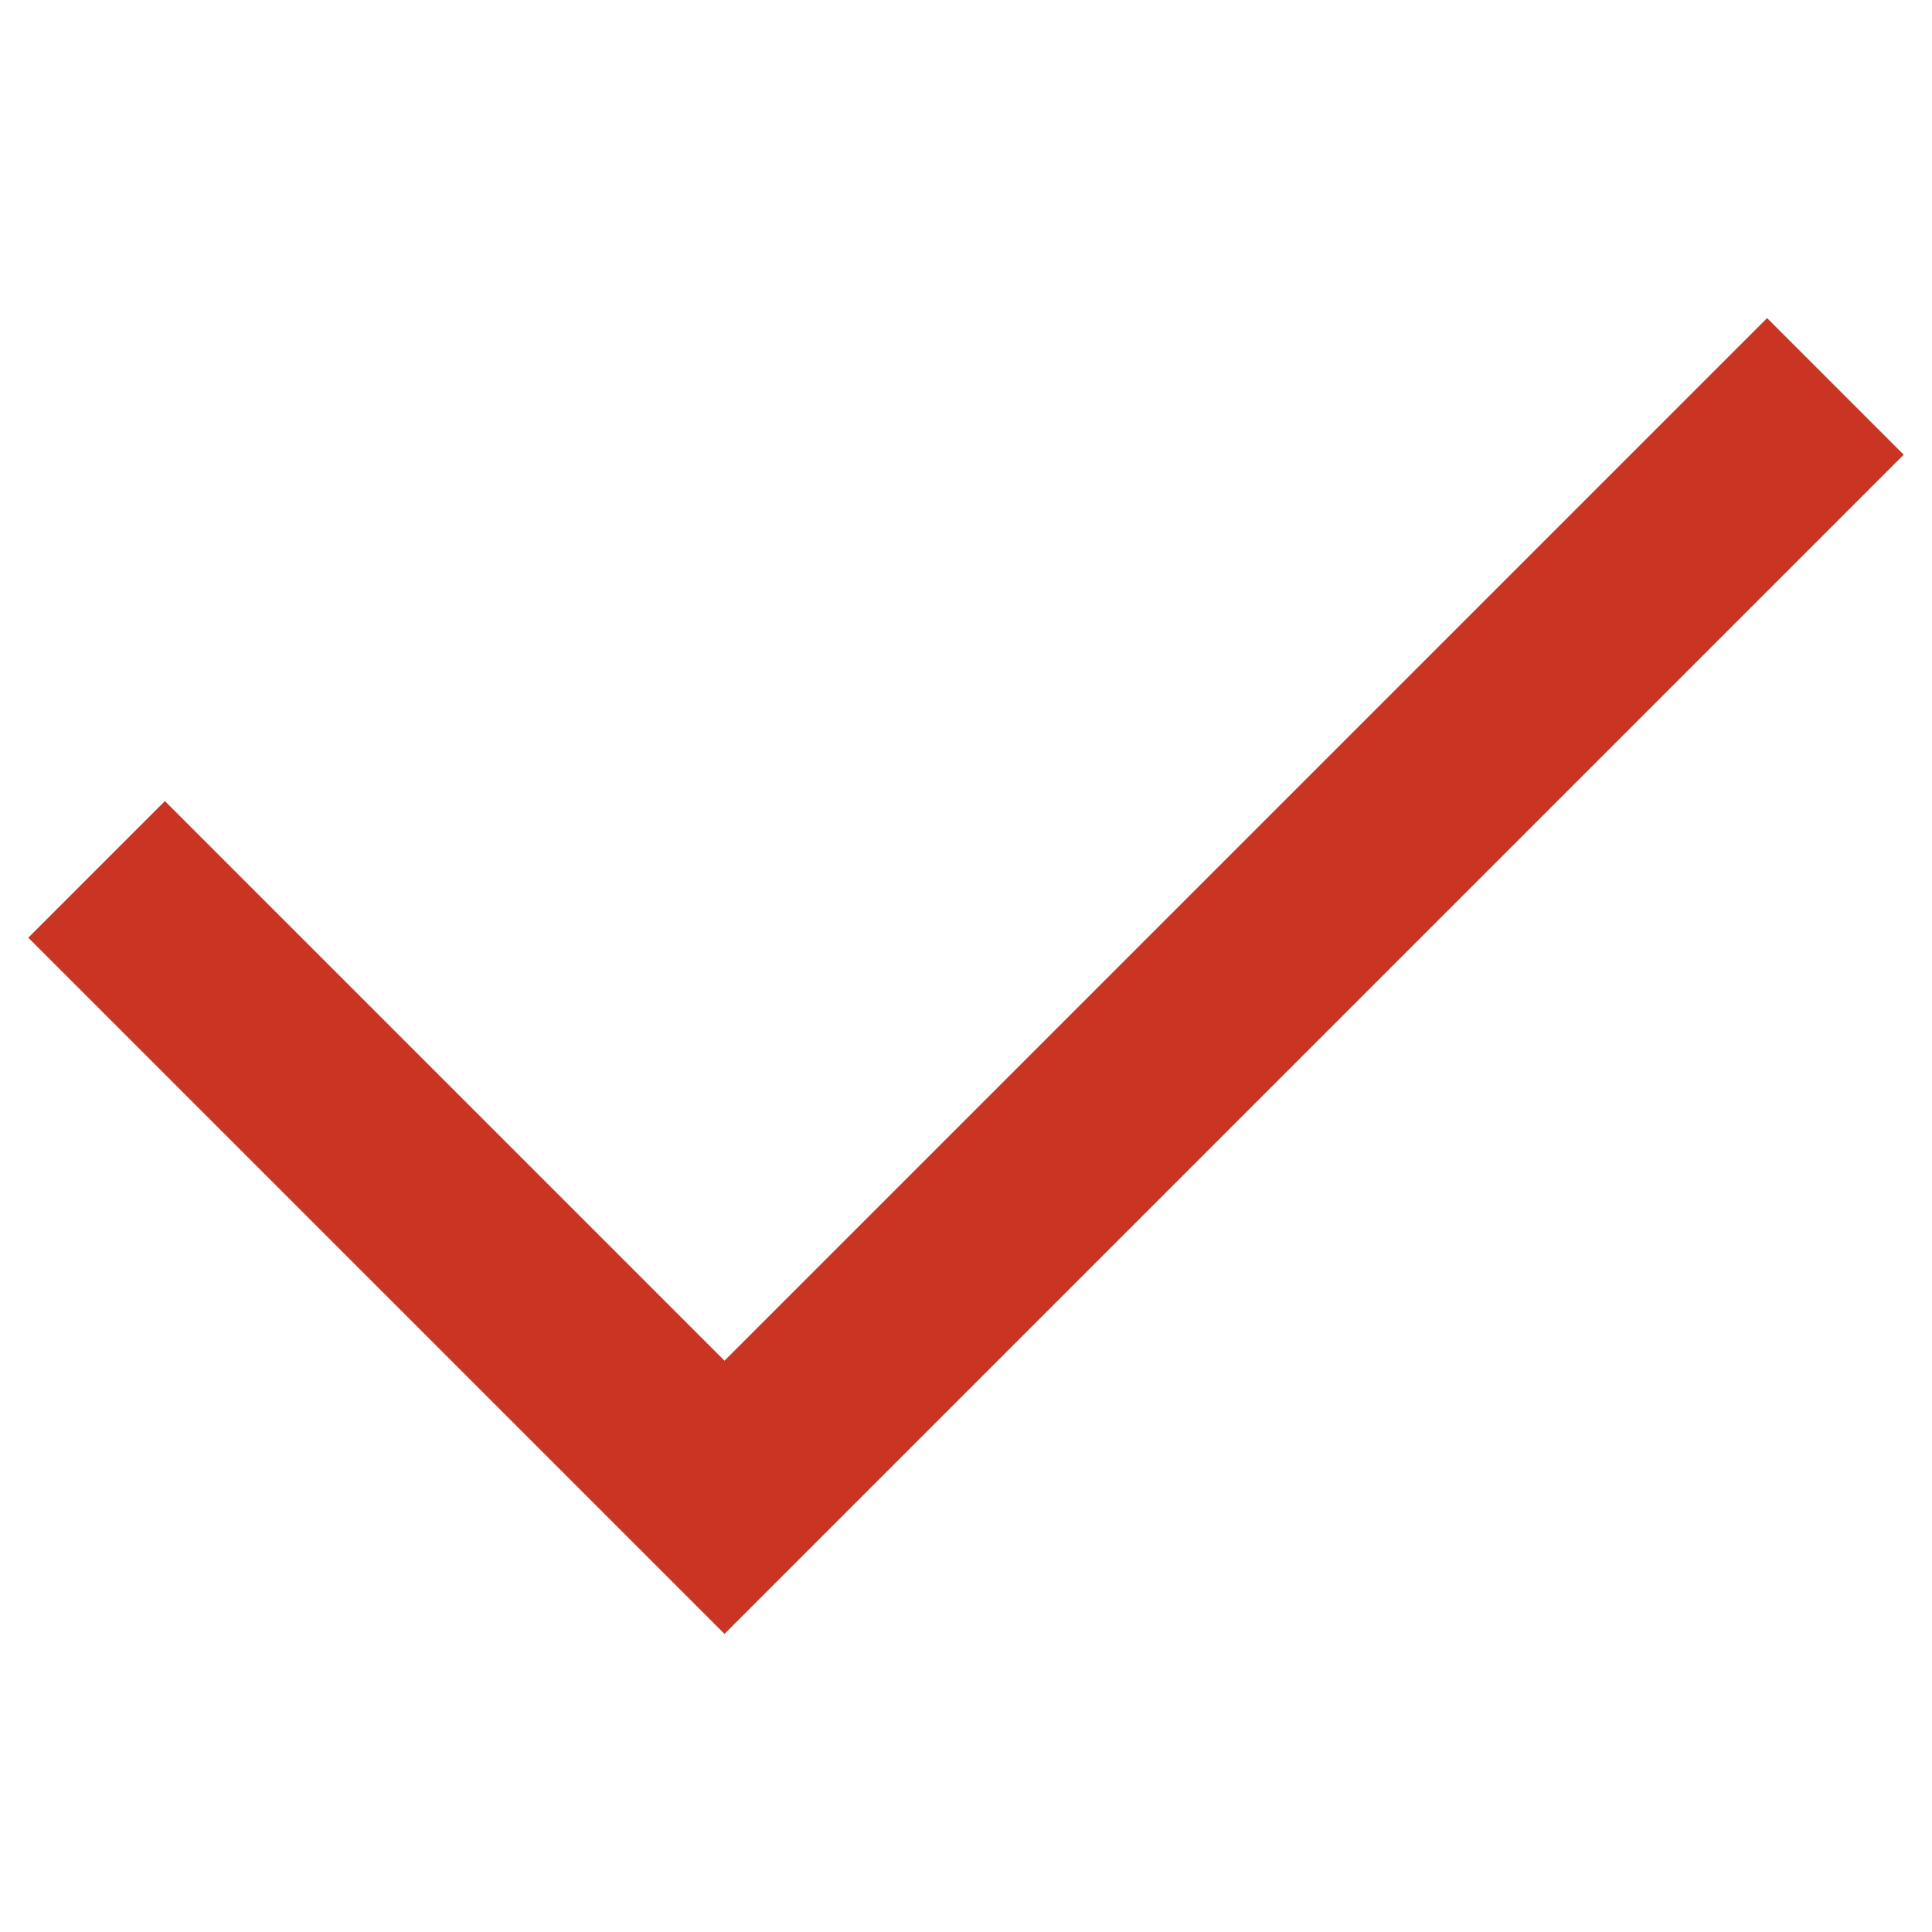
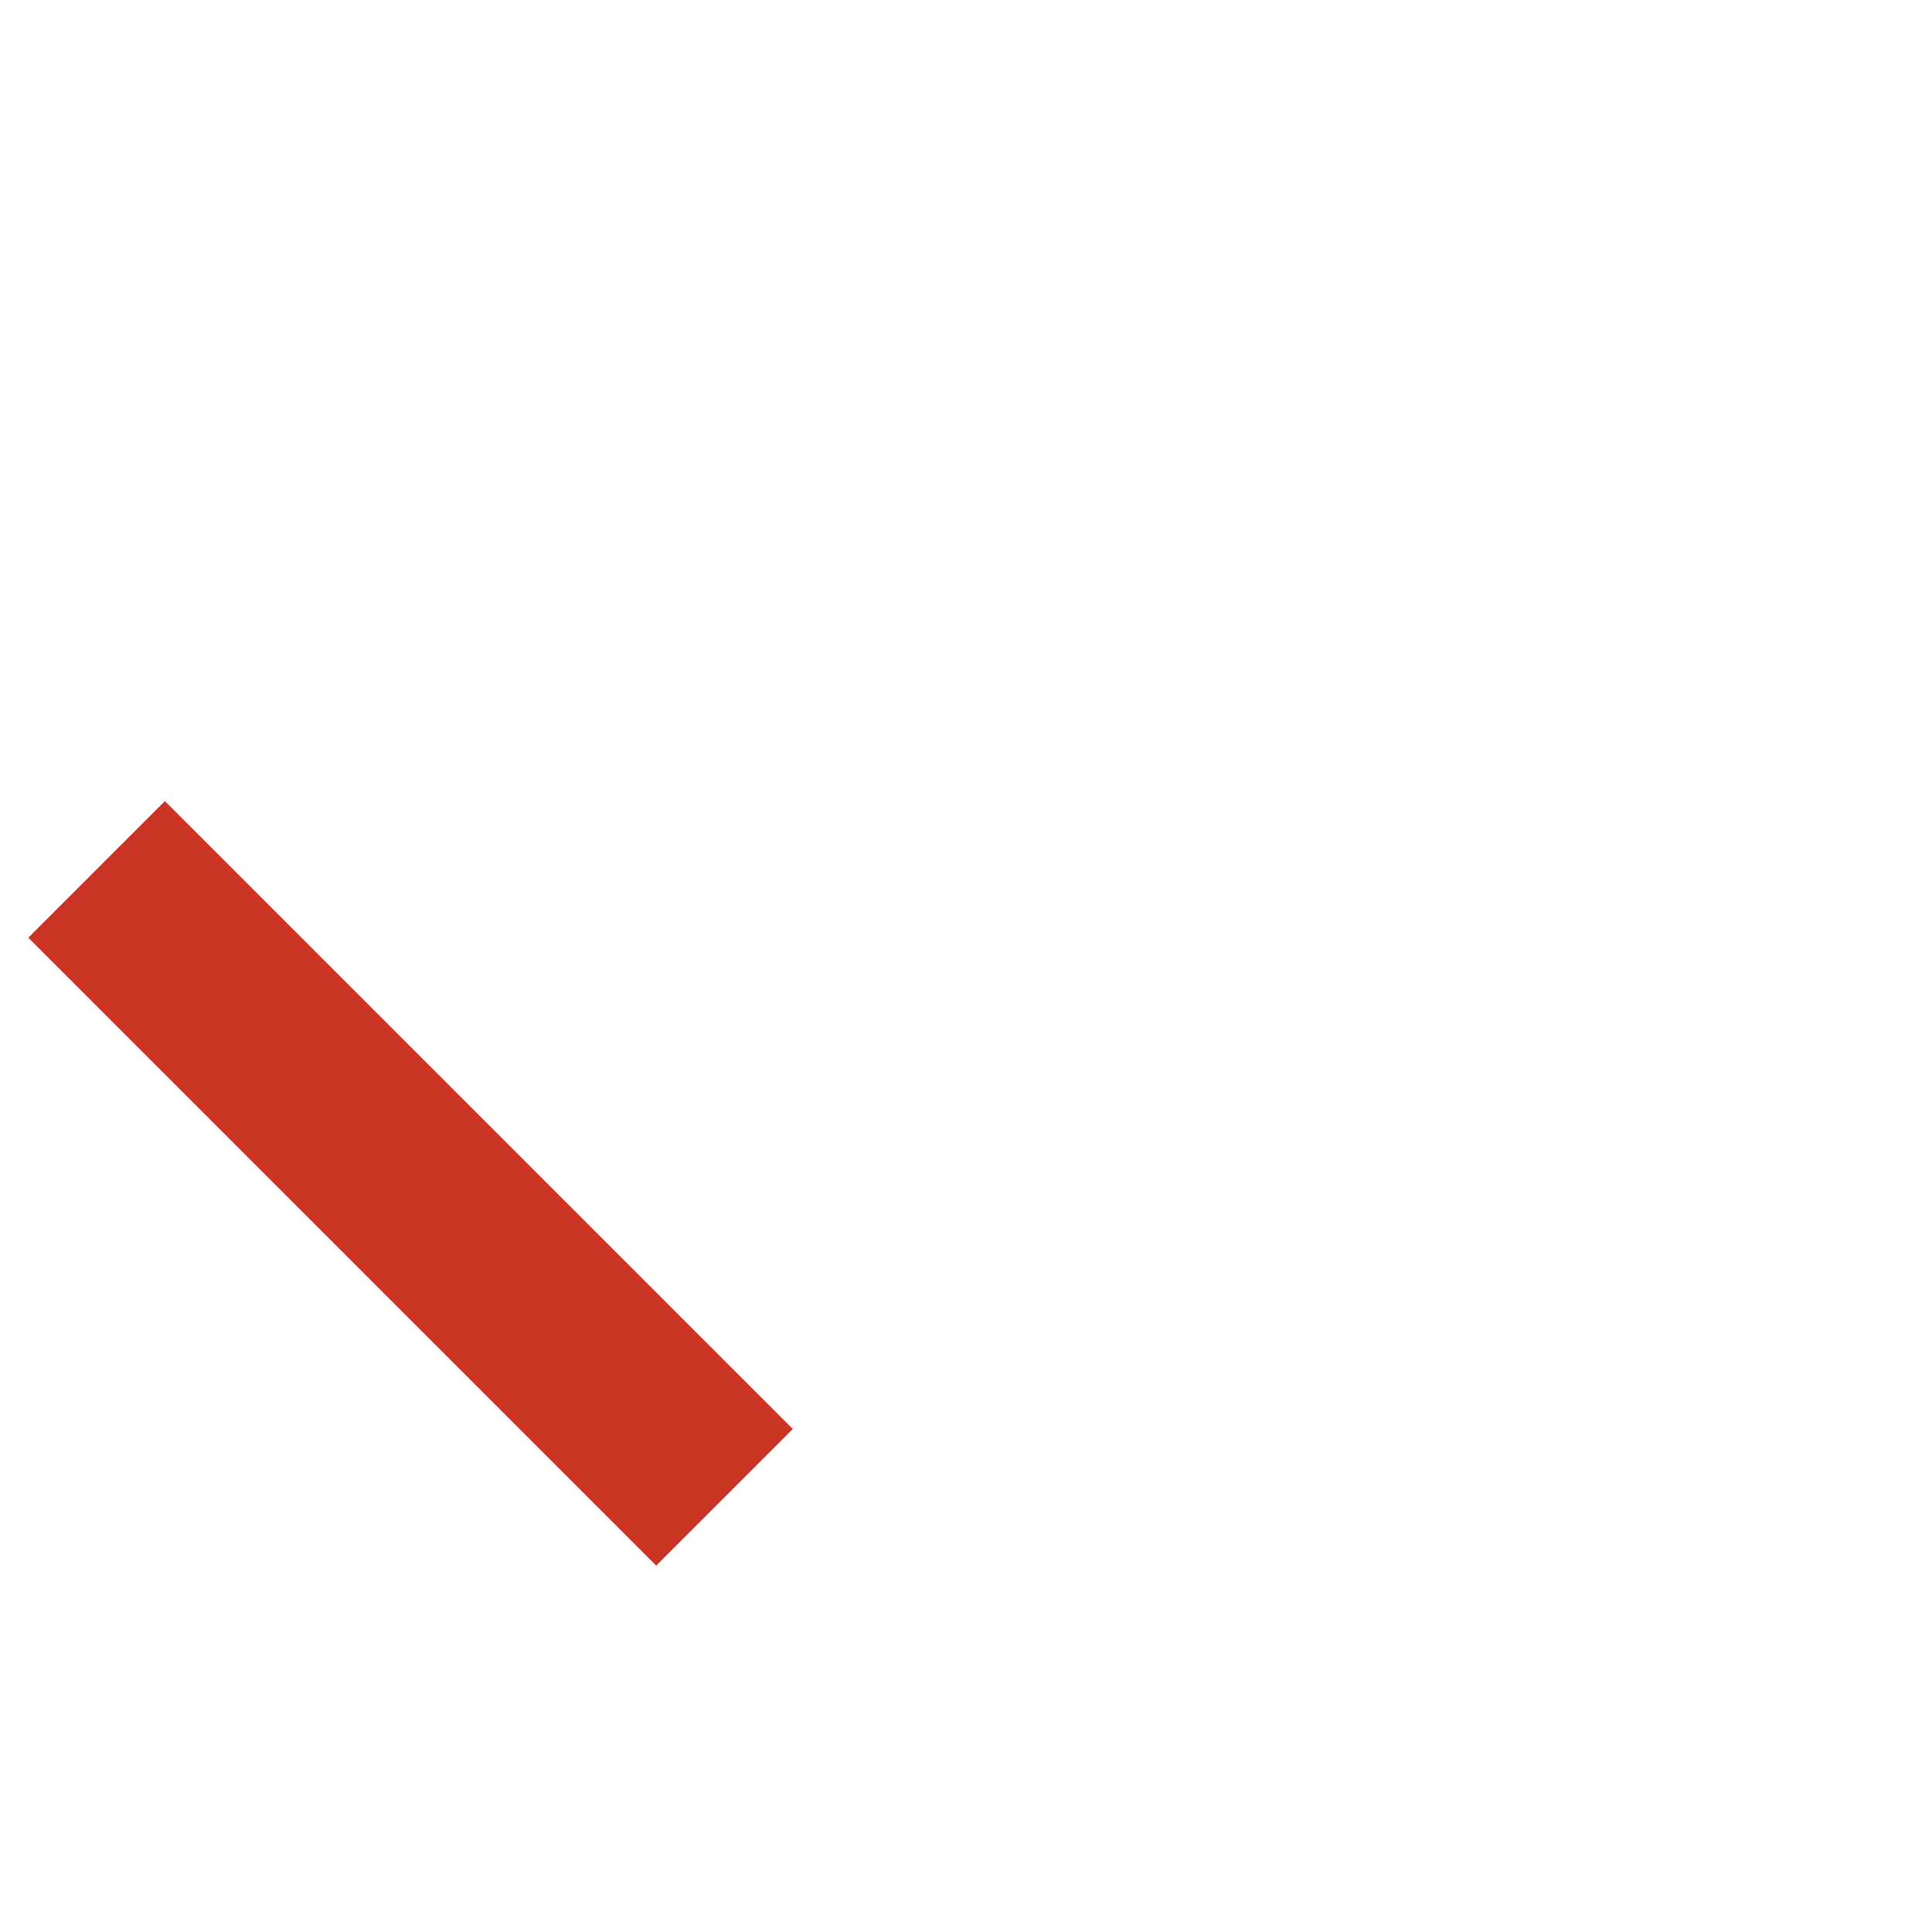
<svg xmlns="http://www.w3.org/2000/svg" width="20" height="20" viewBox="0 0 20 20" fill="none">
-   <path d="M1 9L7.5 15.5L19 4" stroke="#CA3422" stroke-width="2" />
+   <path d="M1 9L7.5 15.5" stroke="#CA3422" stroke-width="2" />
</svg>